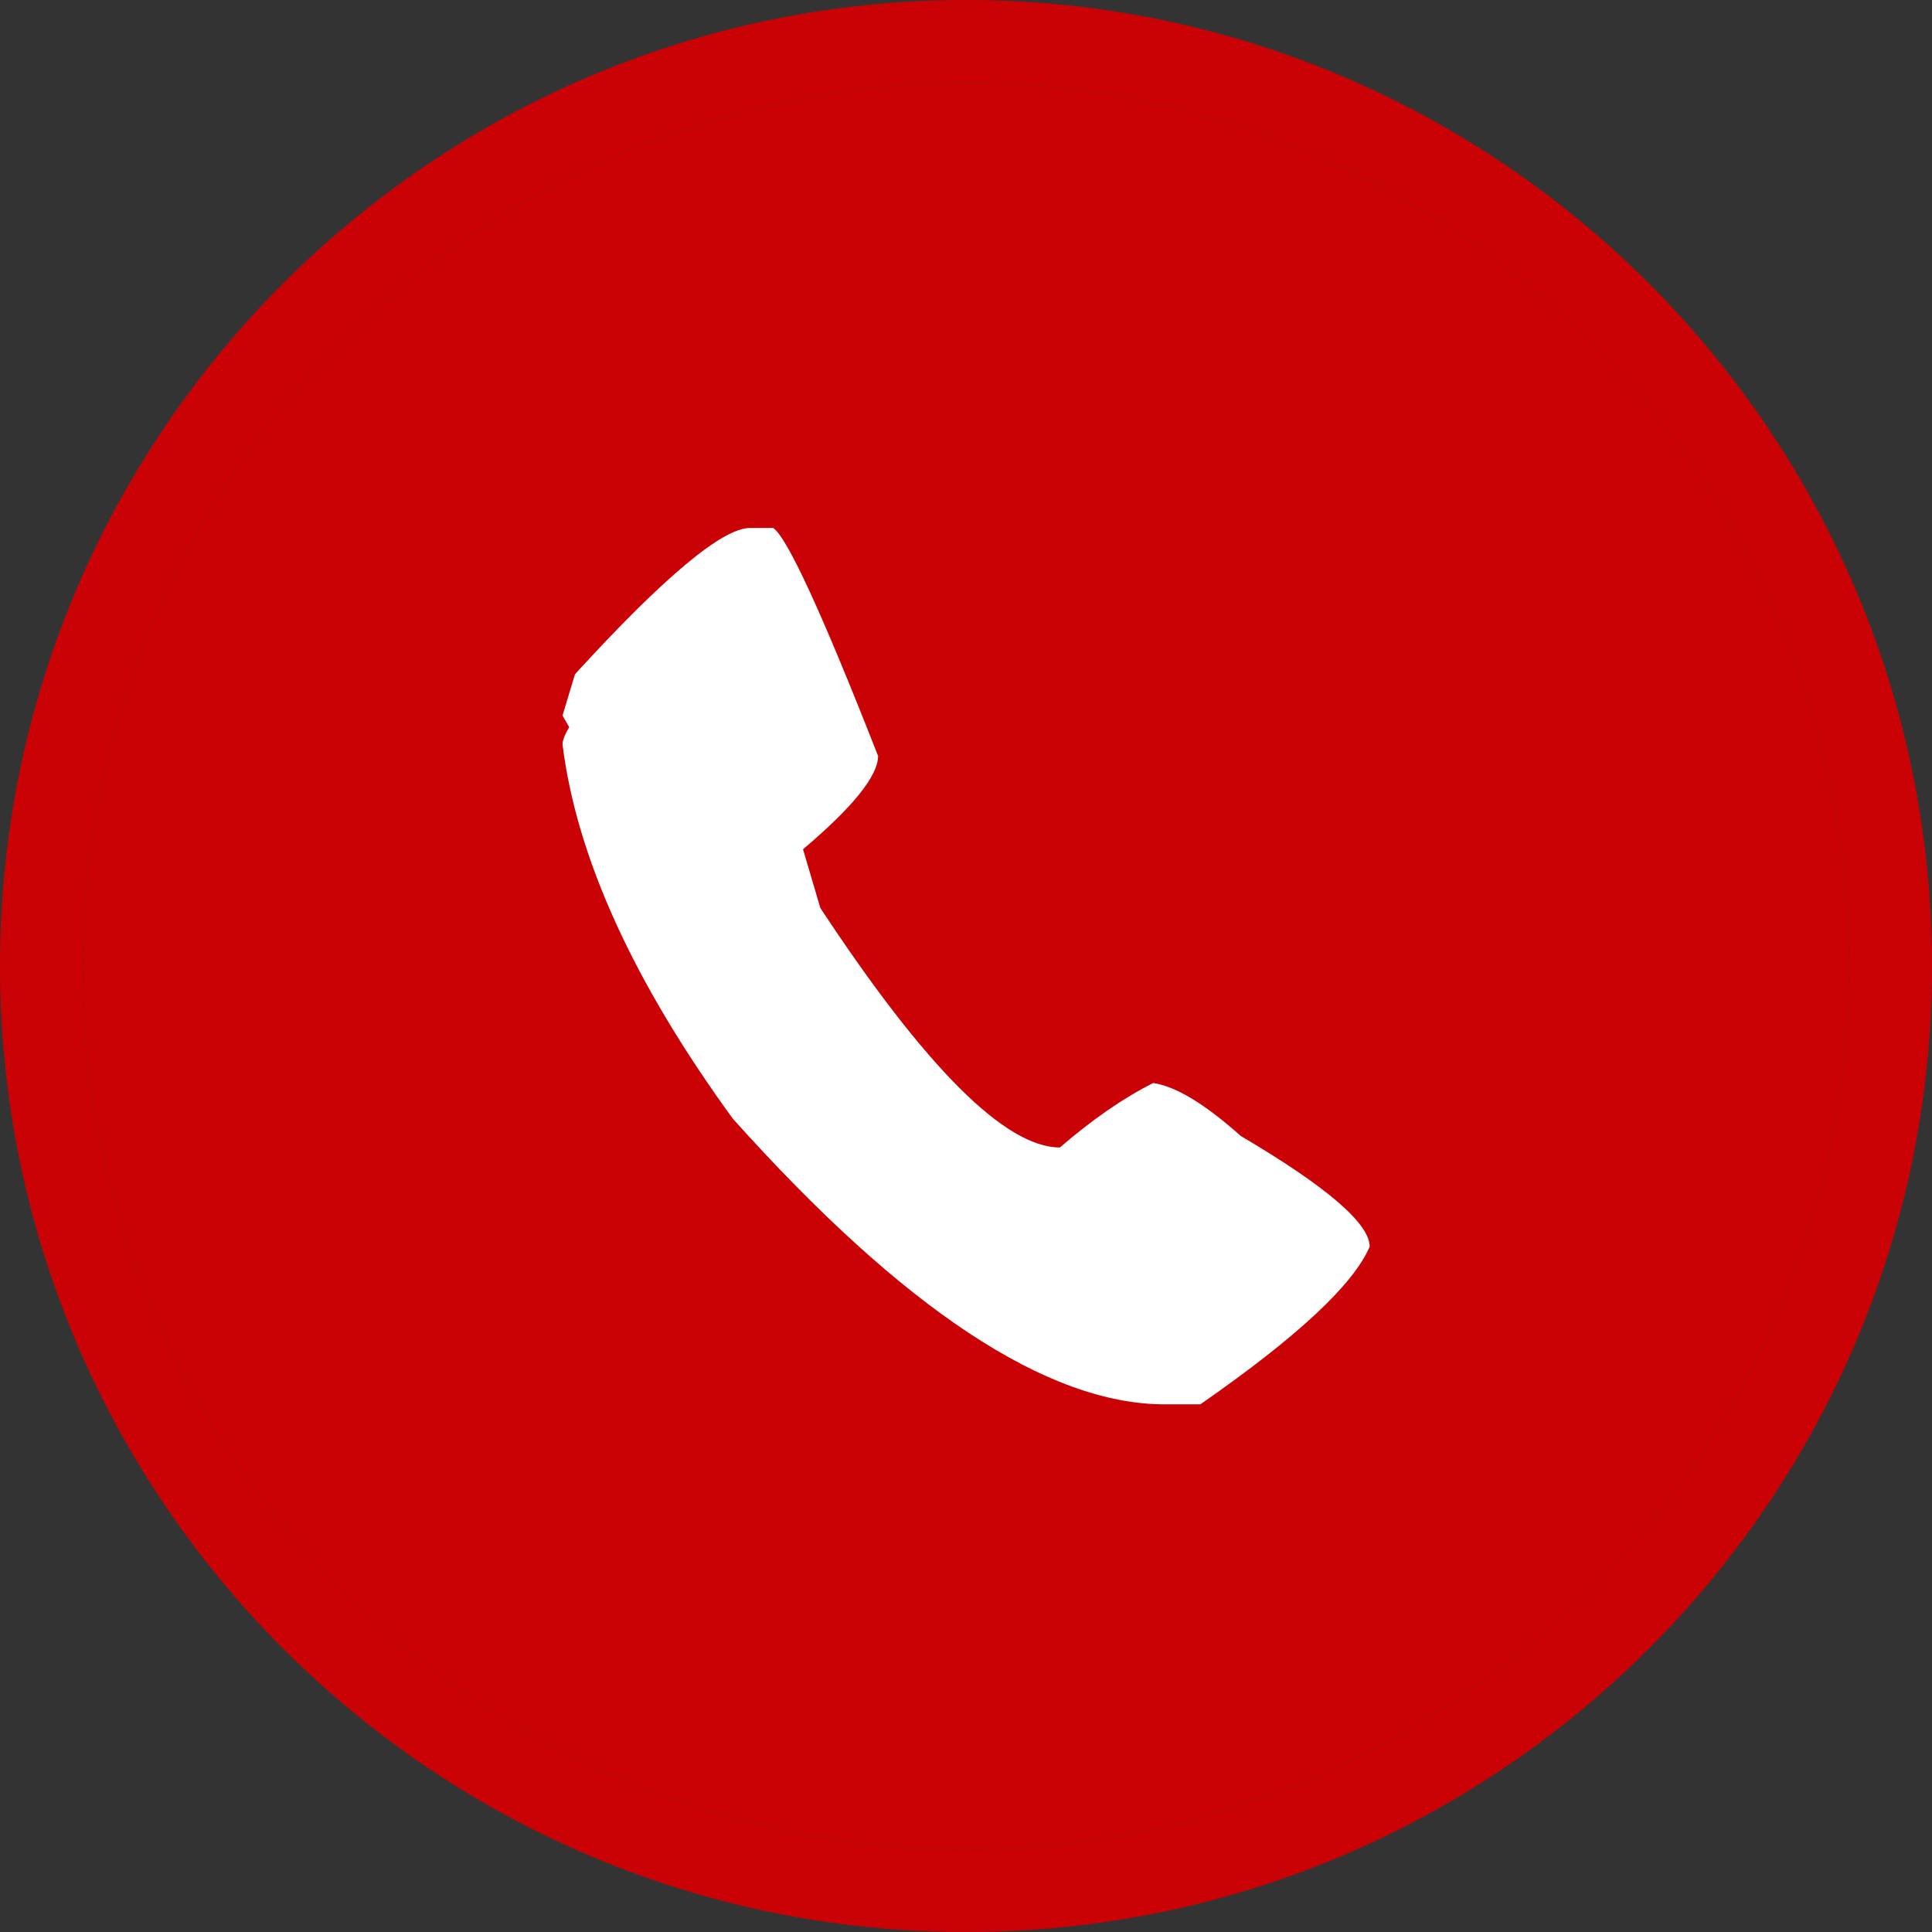
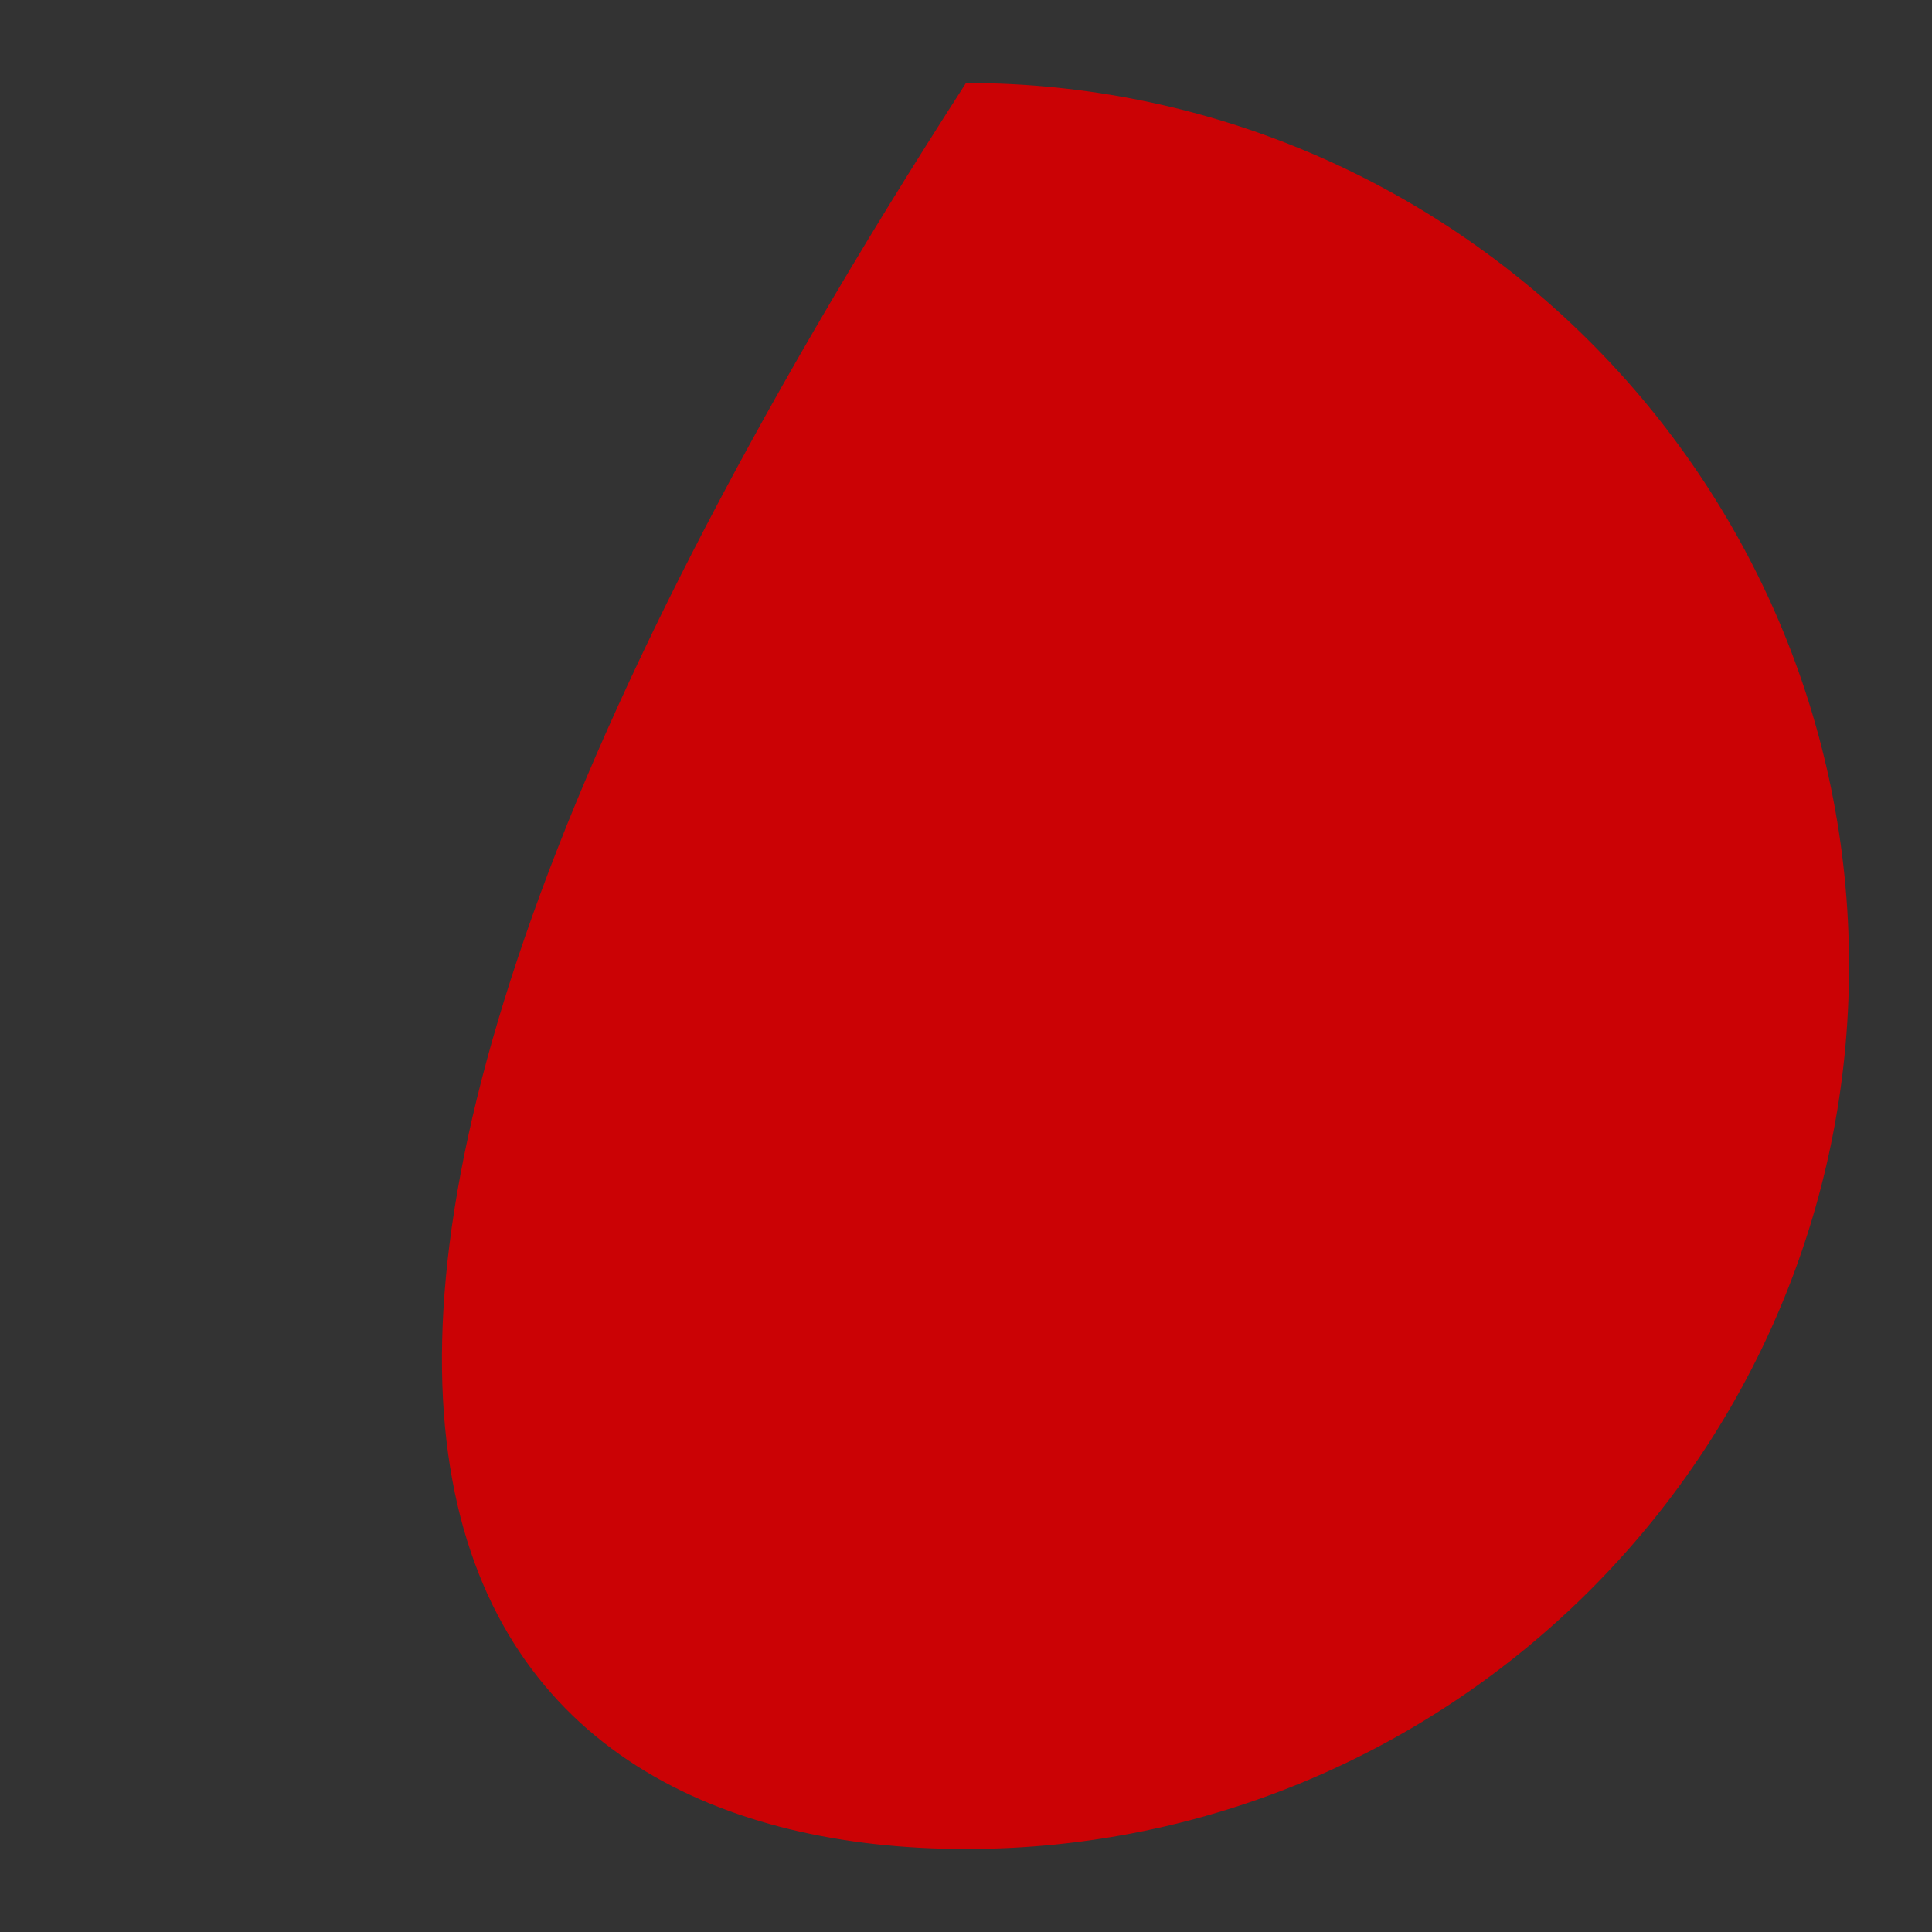
<svg xmlns="http://www.w3.org/2000/svg" width="45" height="45" viewBox="0 0 45 45" fill="none">
  <rect x="0" y="0" width="45" height="45" fill="#333333" stroke="none" />
-   <path d="M22.5 45C10.093 45 0 34.907 0 22.5C0 10.094 10.093 0 22.5 0C34.907 0 45 10.094 45 22.5C45 34.907 34.907 45 22.5 45ZM22.5 1.933C11.159 1.933 1.932 11.159 1.932 22.5C1.932 33.841 11.159 43.067 22.5 43.067C33.841 43.067 43.068 33.841 43.068 22.5C43.068 11.159 33.841 1.933 22.5 1.933Z" fill="#CB0205" />
-   <path d="M22.5 1.933C11.159 1.933 1.932 11.159 1.932 22.5C1.932 33.841 11.159 43.067 22.5 43.067C33.841 43.067 43.068 33.841 43.068 22.5C43.068 11.159 33.841 1.933 22.5 1.933Z" fill="#CB0205" />
-   <path d="M13.393 15.703C15.469 13.432 16.829 12.297 17.471 12.297H18.009C18.337 12.521 19.152 14.291 20.452 17.608C20.452 18.07 19.869 18.795 18.704 19.781L19.107 21.148C21.557 24.868 23.417 26.727 24.687 26.727C25.449 26.07 26.173 25.57 26.86 25.226C27.383 25.301 28.063 25.712 28.9 26.459C30.901 27.639 31.902 28.498 31.902 29.036C31.529 29.917 30.214 31.142 27.958 32.71H27.129C24.396 32.71 21.041 30.492 17.068 26.055C14.752 22.873 13.43 19.968 13.102 17.338C13.102 17.249 13.154 17.114 13.258 16.935L13.102 16.666L13.393 15.703Z" fill="white" />
+   <path d="M22.5 1.933C1.932 33.841 11.159 43.067 22.5 43.067C33.841 43.067 43.068 33.841 43.068 22.5C43.068 11.159 33.841 1.933 22.5 1.933Z" fill="#CB0205" />
</svg>